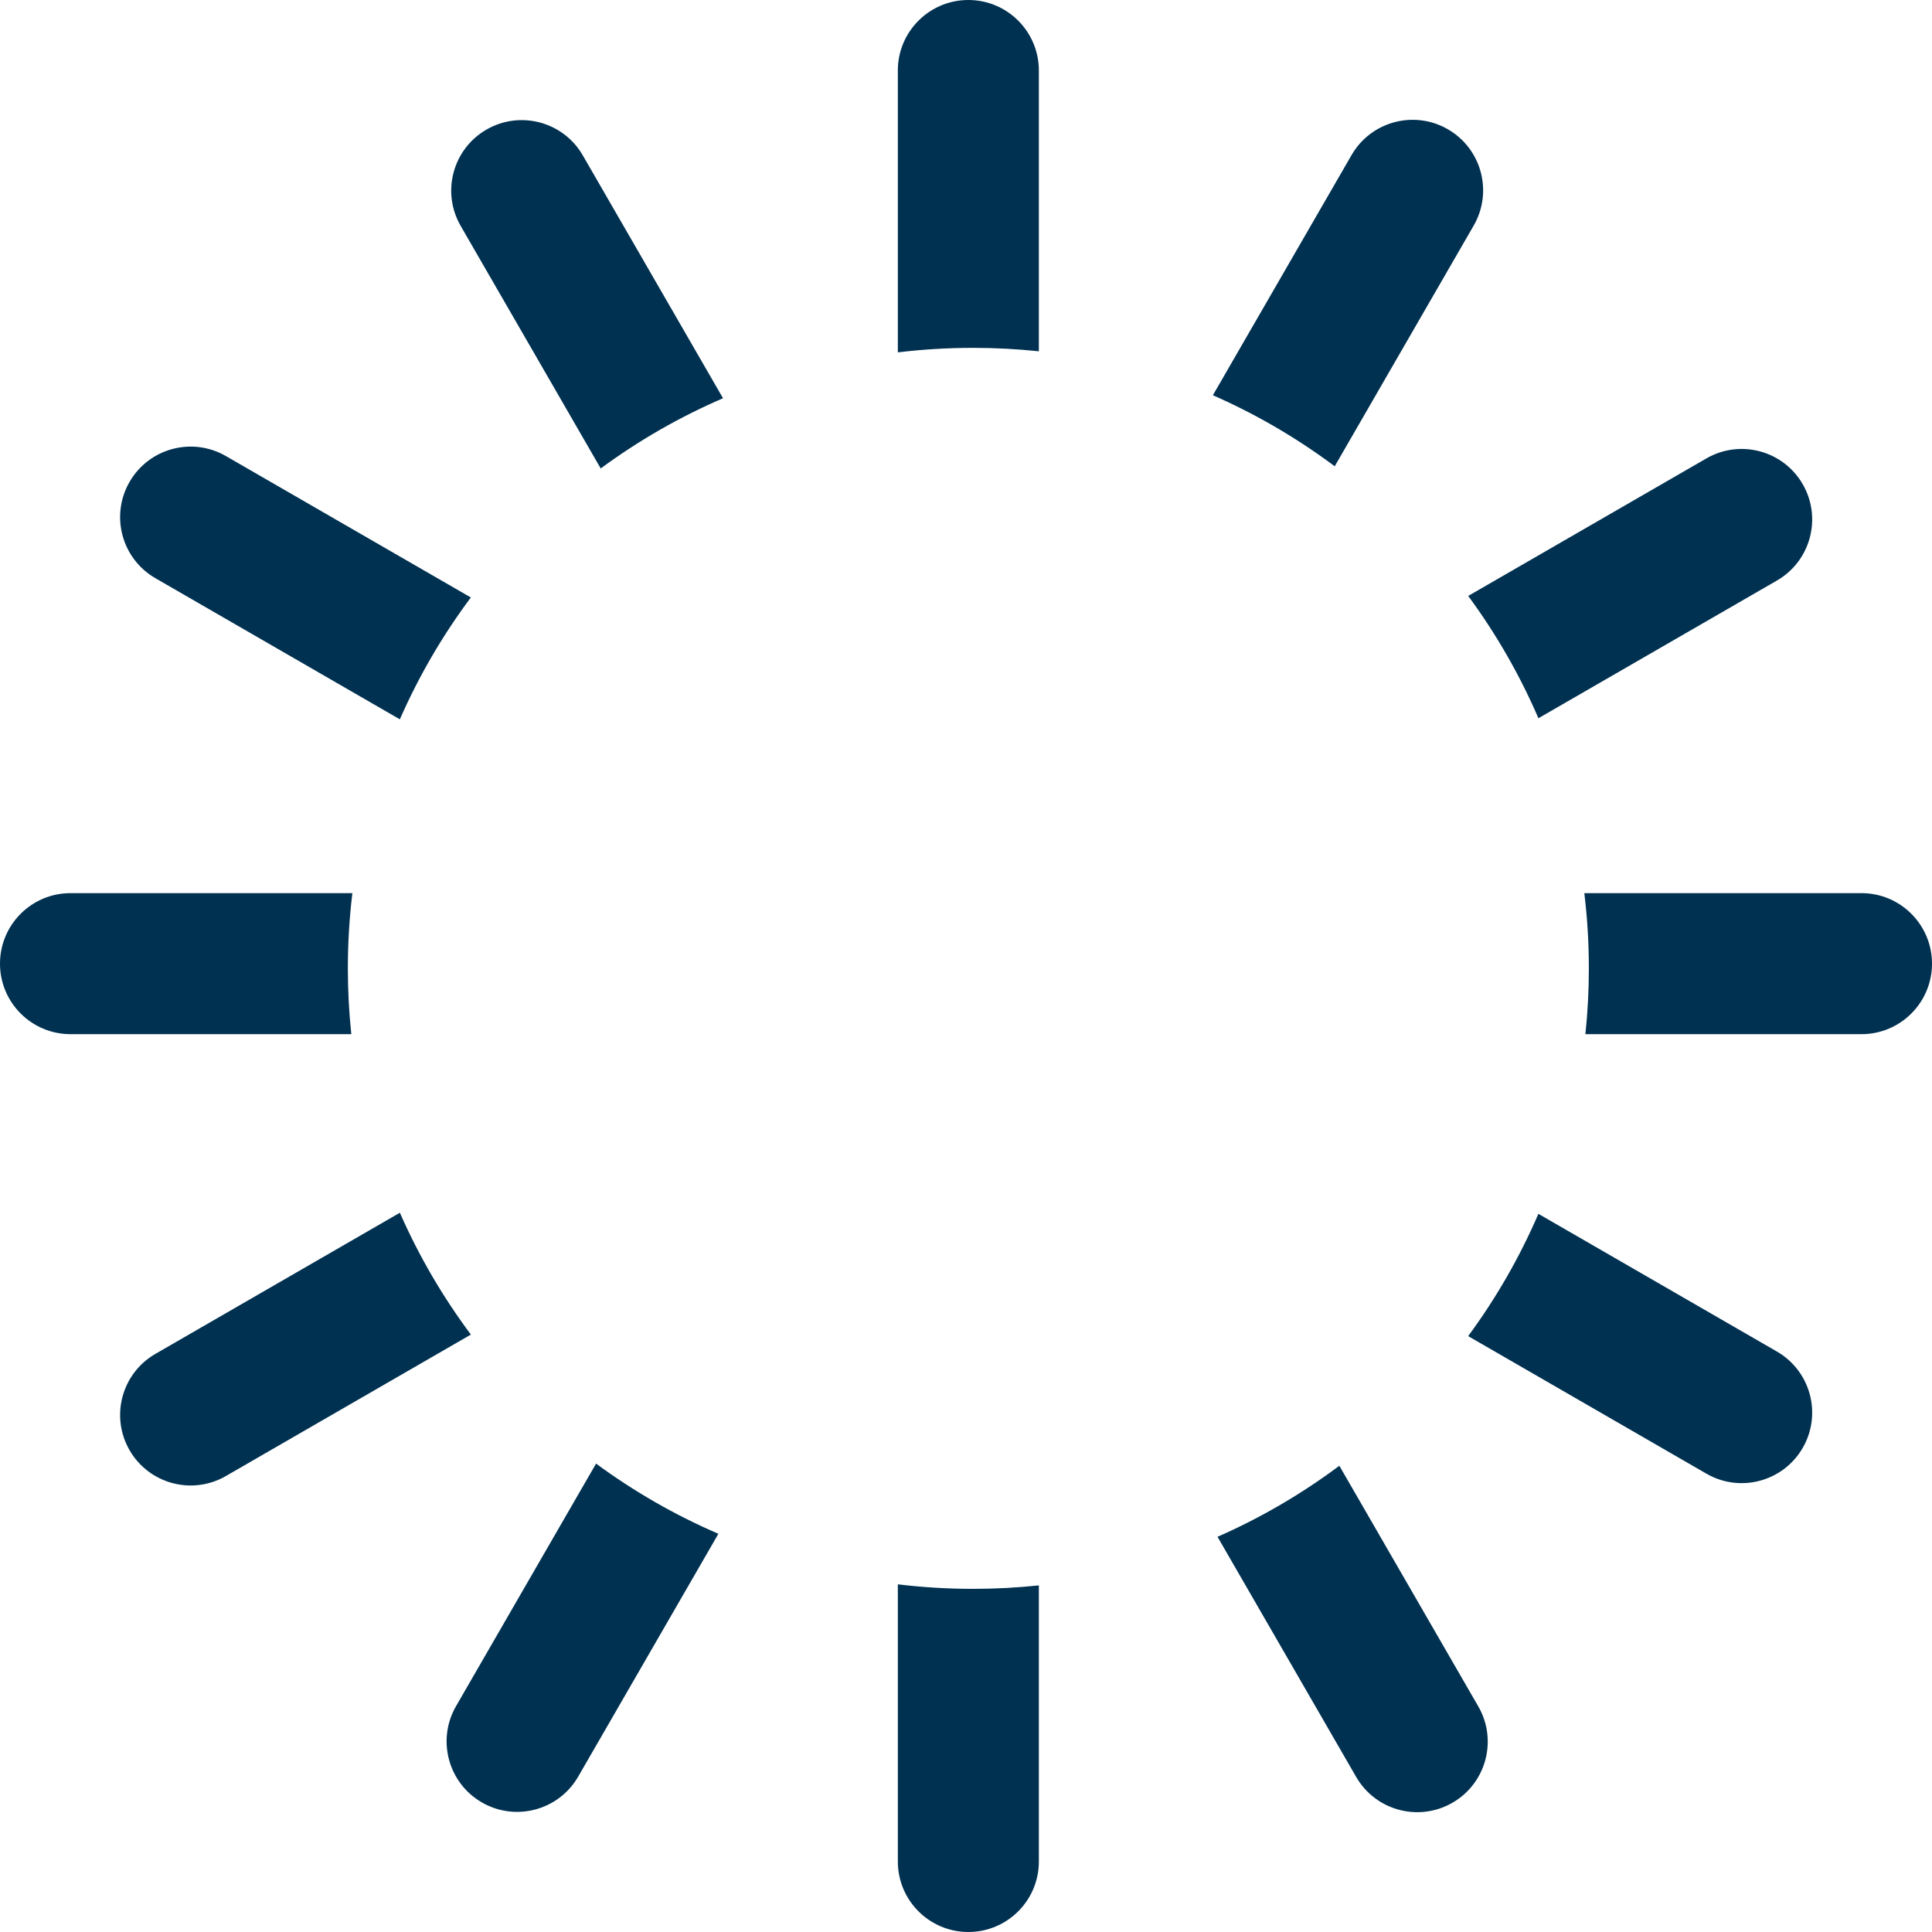
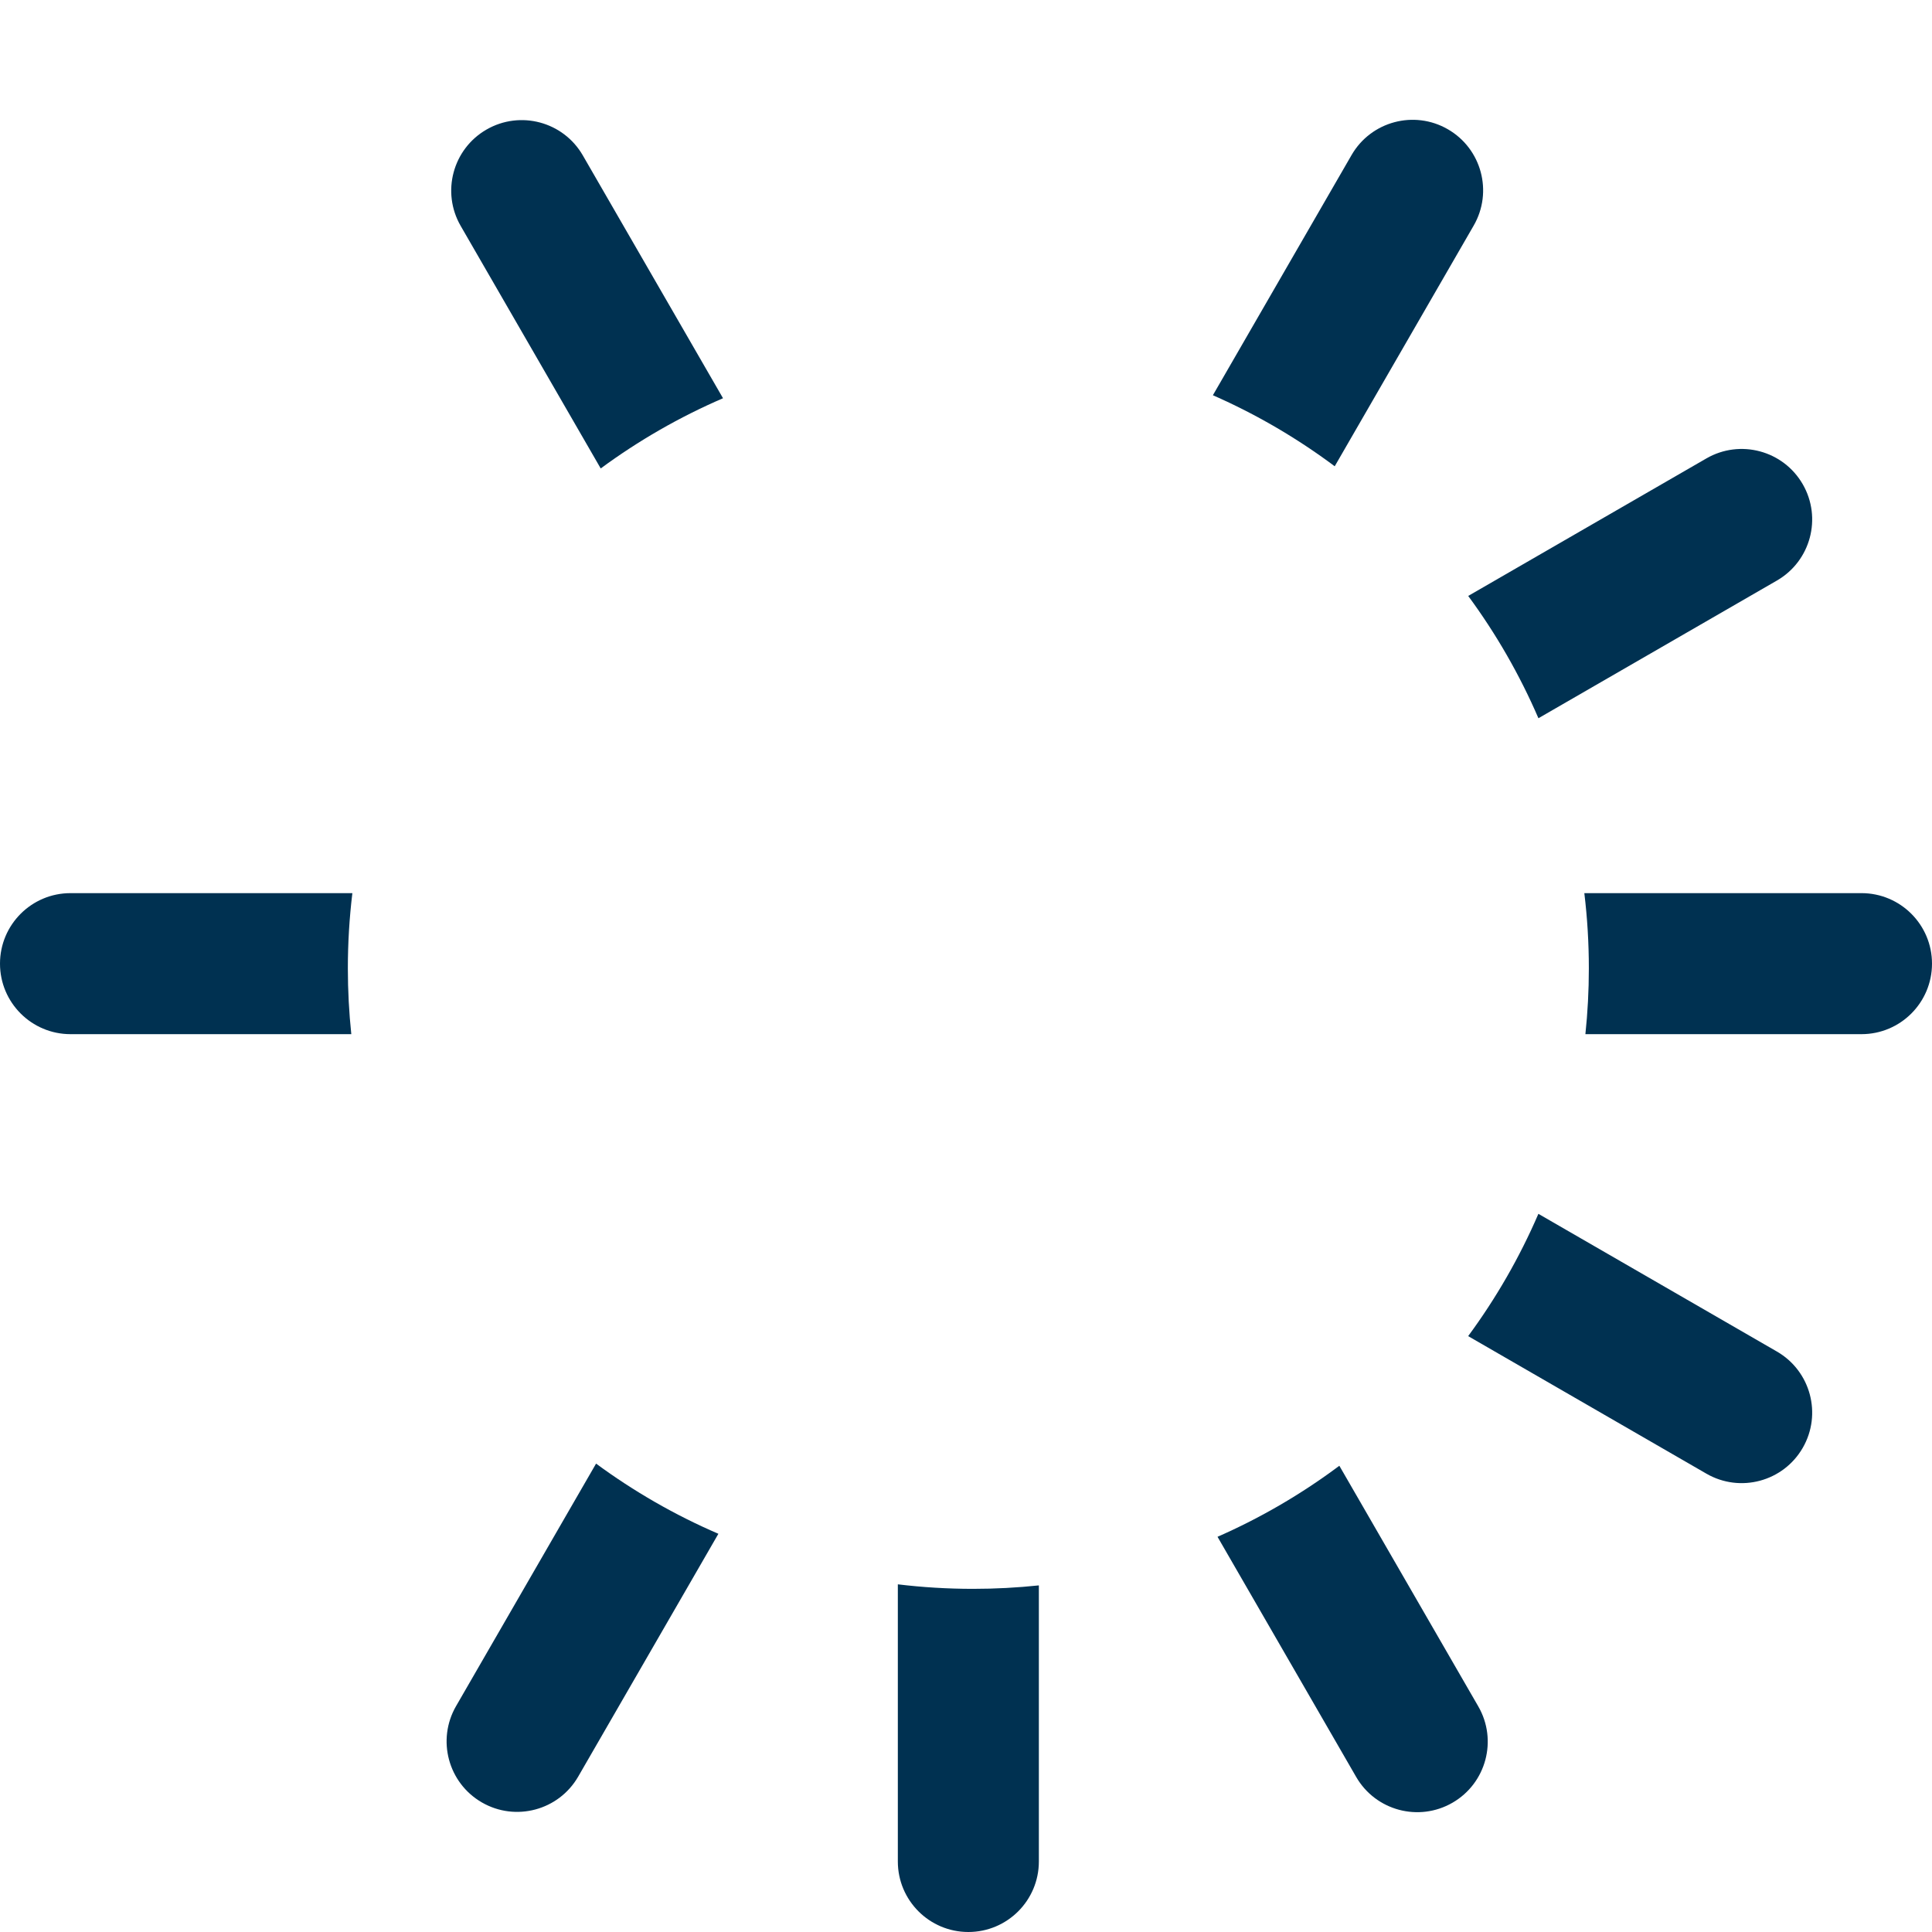
<svg xmlns="http://www.w3.org/2000/svg" width="411" height="411" viewBox="0 0 411 411" fill="none">
  <g clip-path="url(#clip0_82_38)">
-     <path d="M221 15C221 6.716 214.284 0 206 0C197.716 0 191 6.716 191 15V74.96C196.245 74.326 201.584 74 207 74C211.729 74 216.4 74.249 221 74.734V15Z" fill="#003151" />
    <path d="M221 337.266C216.4 337.751 211.729 338 207 338C201.584 338 196.245 337.674 191 337.04V396C191 404.284 197.716 411 206 411C214.284 411 221 404.284 221 396V337.266Z" fill="#003151" />
    <path d="M313.5 47.99C317.642 40.815 315.184 31.642 308.01 27.499C300.835 23.357 291.661 25.815 287.519 32.99L258.022 84.08C267.263 88.138 275.95 93.224 283.938 99.193L313.5 47.99Z" fill="#003151" />
    <path d="M152.825 326.287C143.554 322.294 134.832 317.268 126.804 311.356L97.019 362.945C92.877 370.12 95.335 379.294 102.51 383.436C109.684 387.578 118.858 385.12 123 377.945L152.825 326.287Z" fill="#003151" />
    <path d="M327.274 152.792L378.01 123.5C385.184 119.358 387.642 110.184 383.5 103.009C379.358 95.835 370.184 93.377 363.01 97.519L312.336 126.776C318.25 134.802 323.278 143.523 327.274 152.792Z" fill="#003151" />
-     <path d="M85.067 257.989L33.054 288.019C25.88 292.161 23.422 301.335 27.564 308.509C31.706 315.684 40.88 318.142 48.054 314L100.173 283.909C94.206 275.919 89.122 267.231 85.067 257.989Z" fill="#003151" />
    <path d="M288.5 378.01C292.642 385.184 301.816 387.642 308.99 383.5C316.165 379.358 318.623 370.184 314.481 363.01L284.924 311.817C276.935 317.785 268.248 322.87 259.007 326.926L288.5 378.01Z" fill="#003151" />
    <path d="M127.791 99.654C135.818 93.74 144.539 88.714 153.81 84.719L123.981 33.054C119.839 25.88 110.665 23.422 103.49 27.564C96.316 31.706 93.858 40.88 98 48.054L127.791 99.654Z" fill="#003151" />
    <path d="M327.267 258.223C323.27 267.492 318.241 276.212 312.326 284.237L363.01 313.5C370.184 317.642 379.358 315.184 383.5 308.009C387.642 300.835 385.184 291.661 378.01 287.519L327.267 258.223Z" fill="#003151" />
-     <path d="M100.163 127.104L48.054 97.019C40.88 92.877 31.706 95.335 27.564 102.509C23.422 109.684 25.88 118.858 33.054 123L85.06 153.025C89.114 143.783 94.197 135.094 100.163 127.104Z" fill="#003151" />
    <path d="M337.266 220C337.751 215.4 338 210.729 338 206C338 200.584 337.674 195.245 337.04 190H396C404.284 190 411 196.716 411 205C411 213.284 404.284 220 396 220H337.266Z" fill="#003151" />
    <path d="M74.734 220H15C6.716 220 0 213.284 0 205C0 196.716 6.716 190 15 190H74.96C74.326 195.245 74 200.584 74 206C74 210.729 74.249 215.4 74.734 220Z" fill="#003151" />
  </g>
  <defs>
    <clipPath id="clip0_82_38">
      <rect width="411" height="411" fill="white" />
    </clipPath>
  </defs>
</svg>